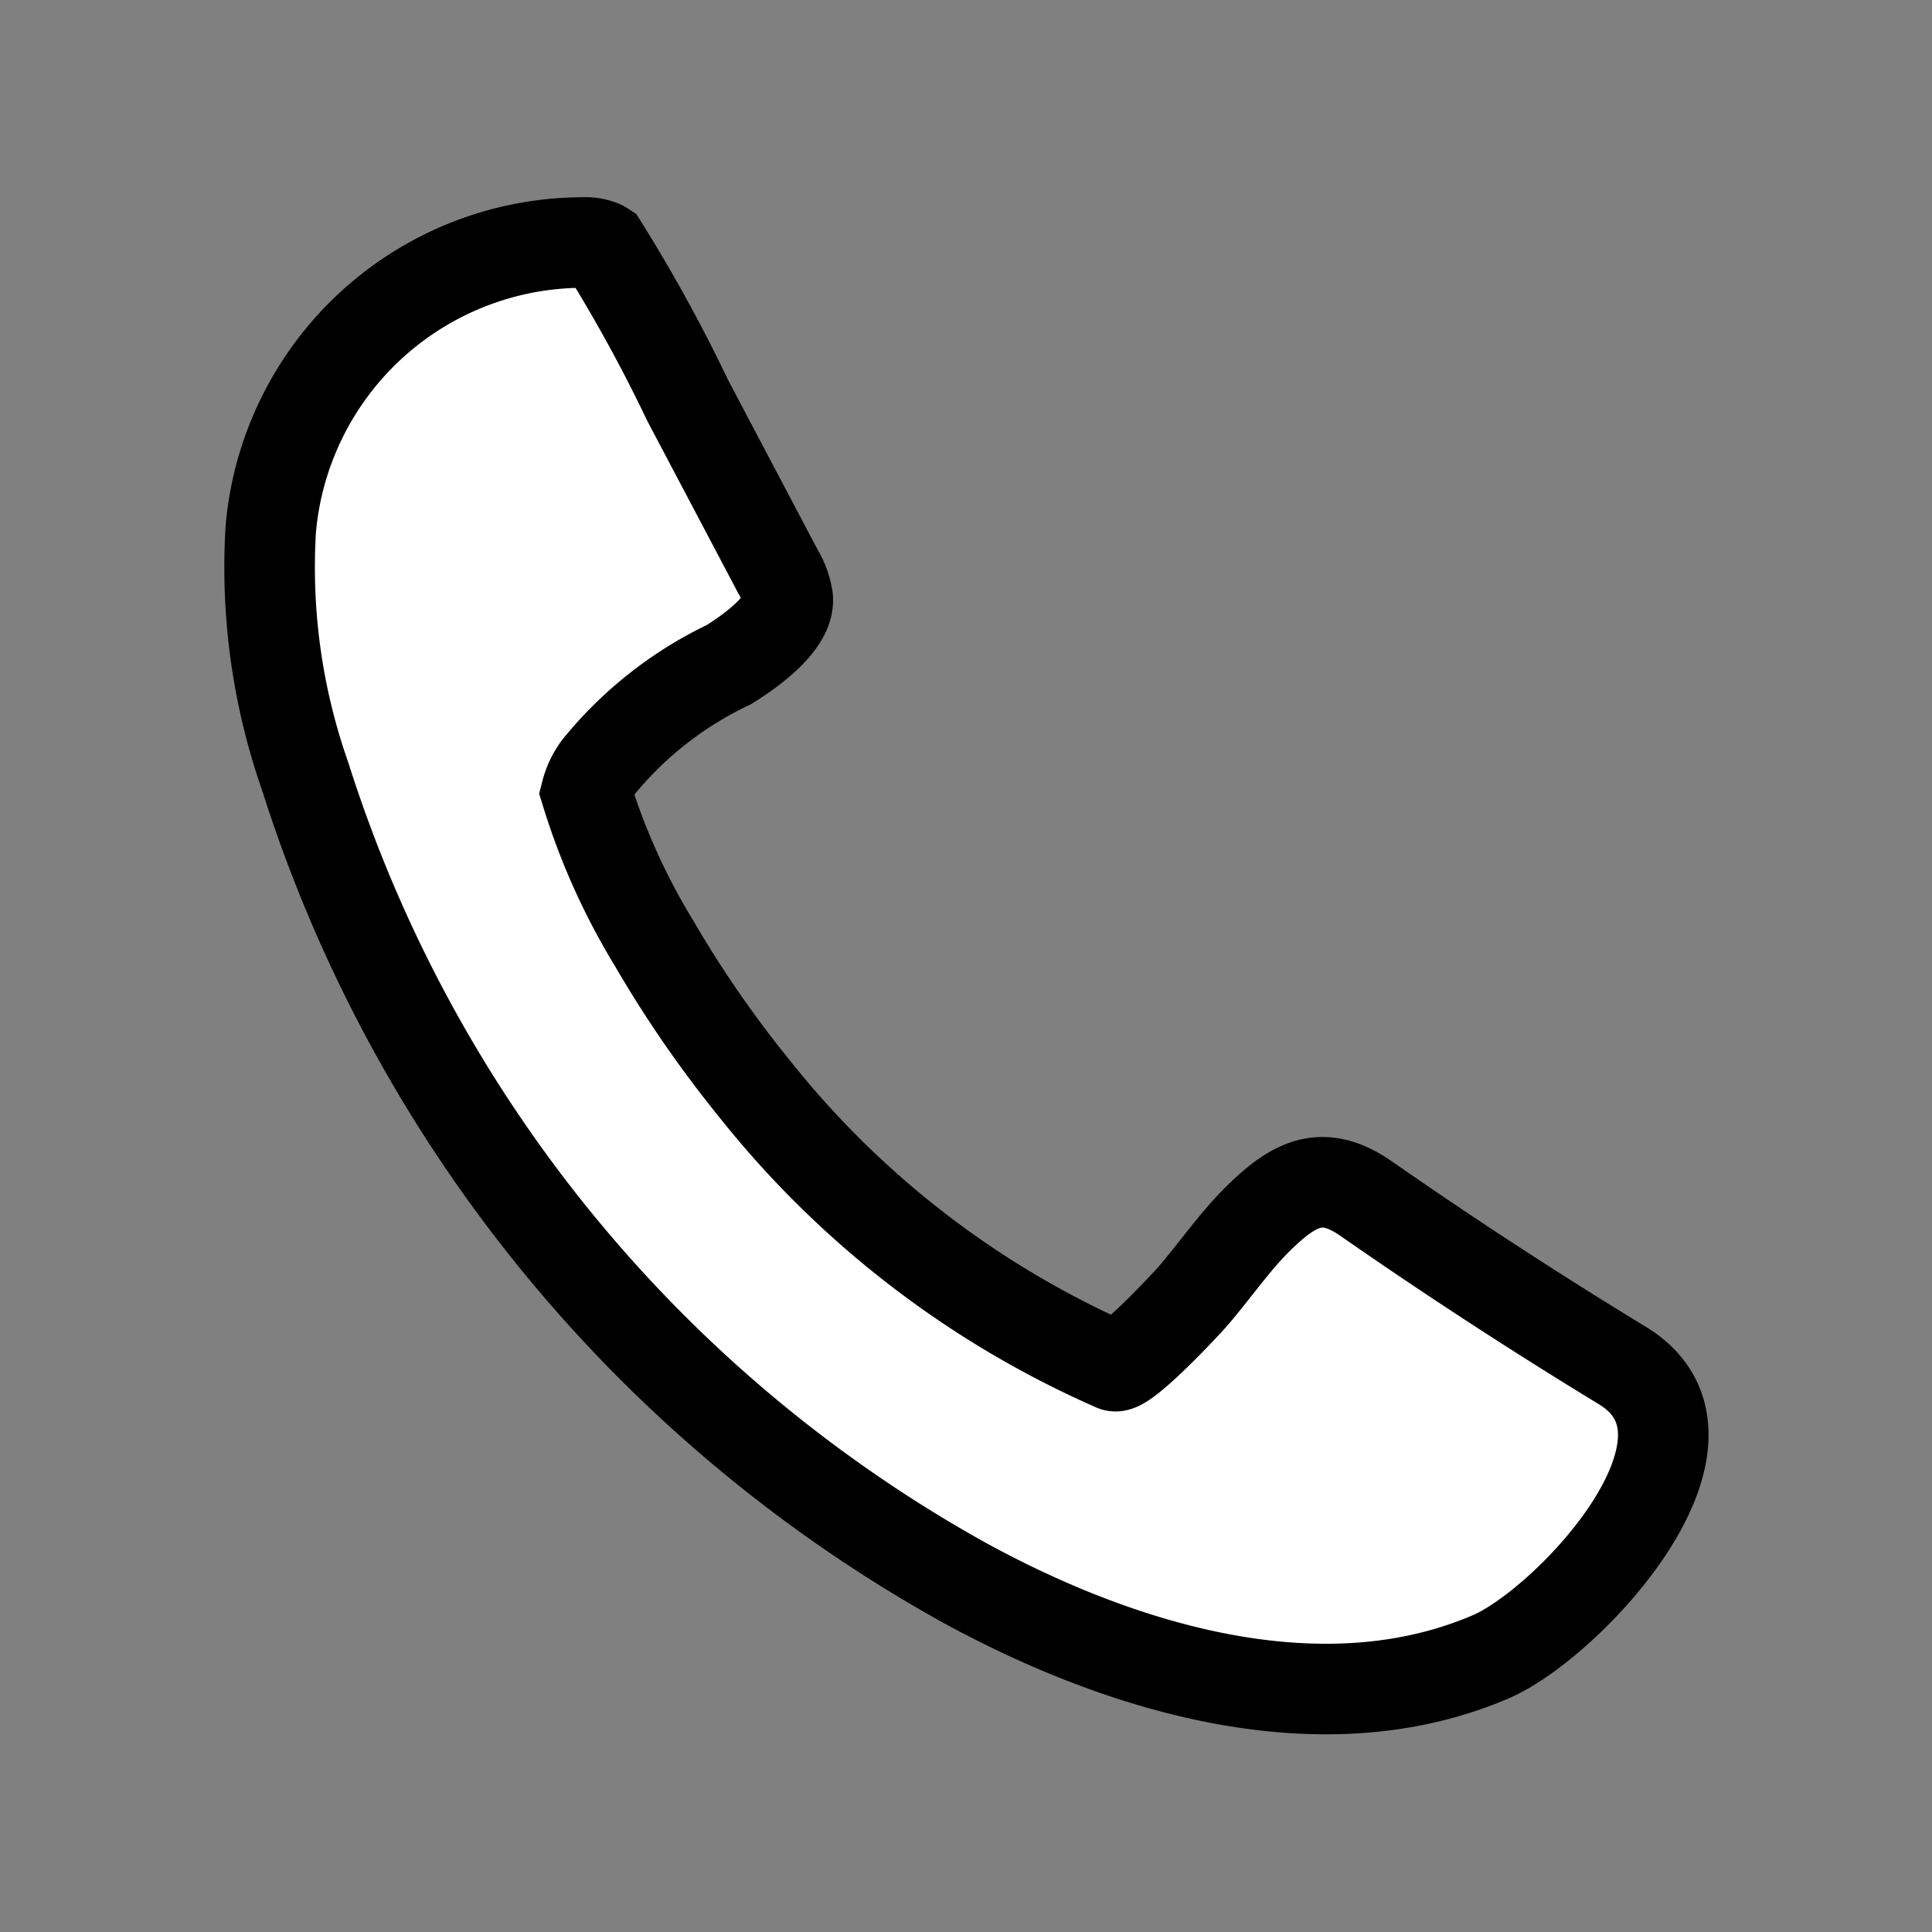
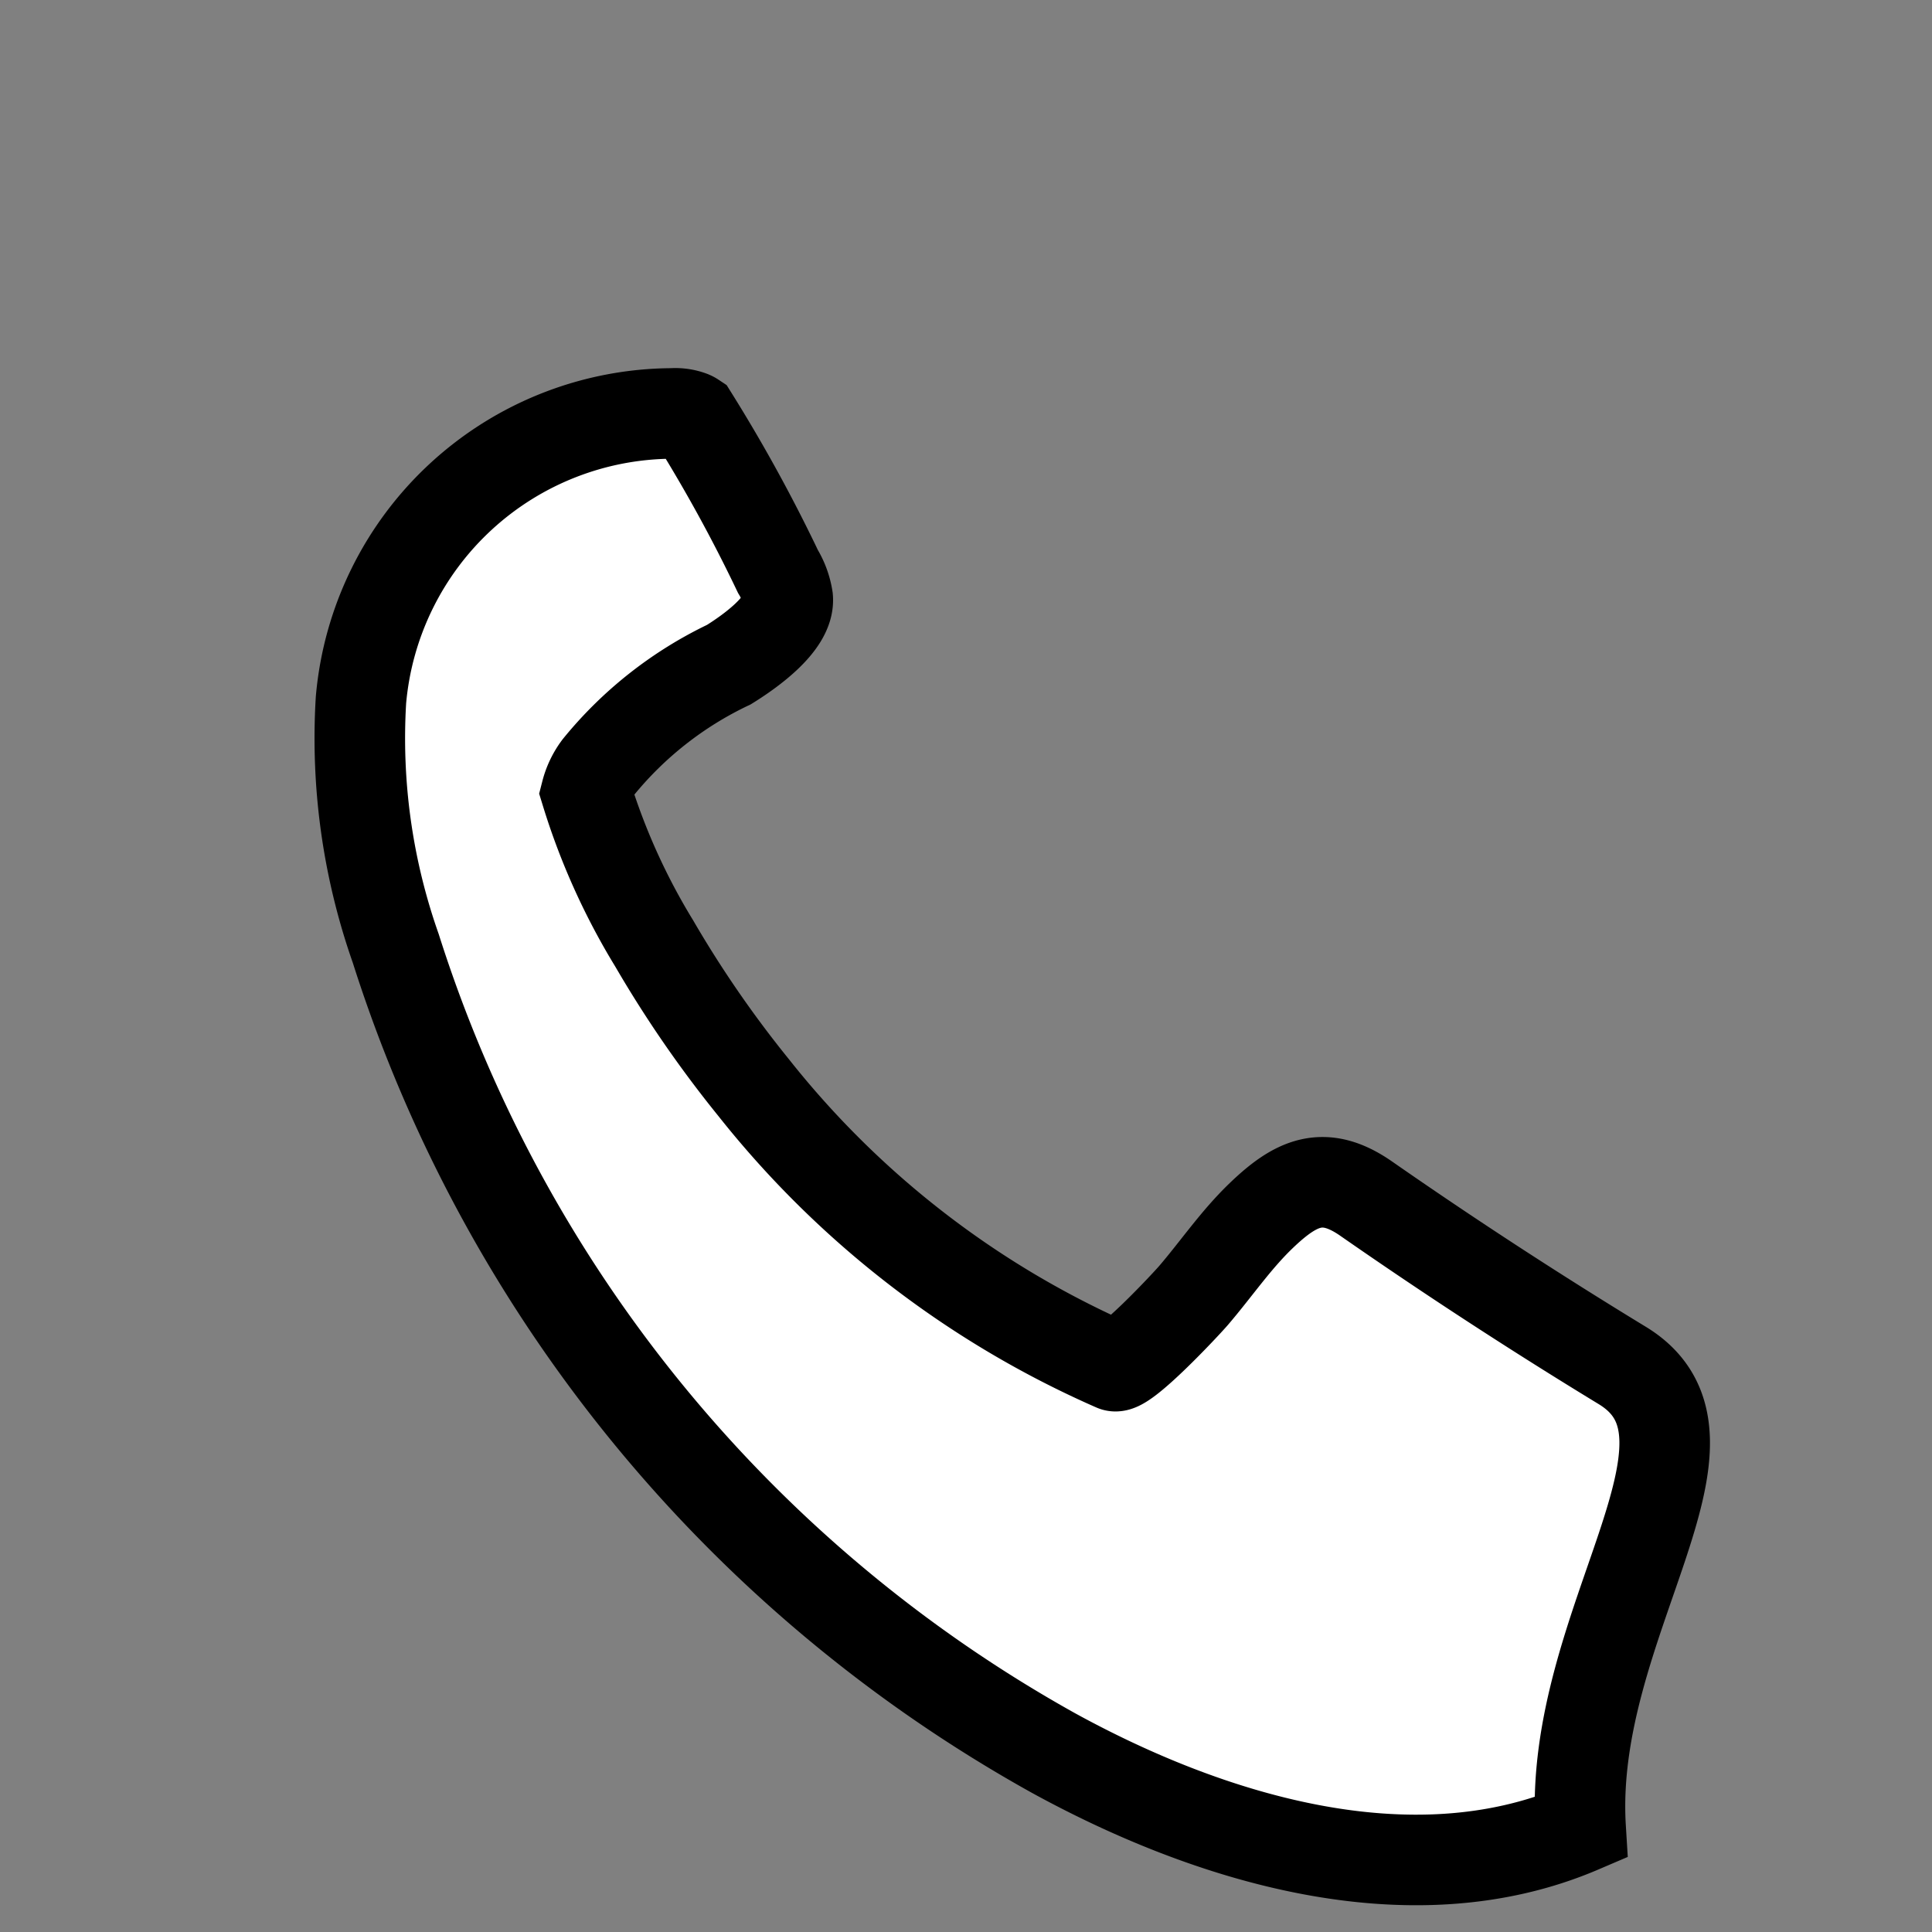
<svg xmlns="http://www.w3.org/2000/svg" id="ic_바로전화" width="32" height="32" viewBox="0 0 32 32">
  <rect x="0" y="0" width="32" height="32" fill="#808080" stroke="none" />
  <defs>
    <style>
      .cls-1 {
        fill: none;
      }

      .cls-2 {
        fill: #fff;
        stroke: #000;
        stroke-width: 1.5px;
      }
    </style>
  </defs>
-   <rect id="area" class="cls-1" width="32" height="32" />
-   <path id="패스_117356" data-name="패스 117356" class="cls-2" d="M1968.633,2034.732q-2.167-1.319-4.249-2.768c-.7-.484-1.163-.261-1.733.286-.417.4-.741.878-1.116,1.317-.148.172-1.152,1.242-1.314,1.173a15.634,15.634,0,0,1-5.975-4.609,18.829,18.829,0,0,1-1.648-2.389,10.962,10.962,0,0,1-1.127-2.5,1.2,1.2,0,0,1,.2-.419,6.237,6.237,0,0,1,2.164-1.7c.322-.2,1.01-.675.974-1.1a1.206,1.206,0,0,0-.162-.443l-1.494-2.831a25.724,25.724,0,0,0-1.4-2.552c-.012-.008-.025-.014-.039-.02a.742.742,0,0,0-.31-.045,5.2,5.2,0,0,0-5.157,4.744,10.471,10.471,0,0,0,.576,4.117,23.331,23.331,0,0,0,10.891,13.325c2.55,1.4,5.9,2.454,8.734,1.241C1967.735,2039.011,1970.619,2035.943,1968.633,2034.732Z" transform="translate(-1941.762 -2012.115)" />
+   <path id="패스_117356" data-name="패스 117356" class="cls-2" d="M1968.633,2034.732q-2.167-1.319-4.249-2.768c-.7-.484-1.163-.261-1.733.286-.417.4-.741.878-1.116,1.317-.148.172-1.152,1.242-1.314,1.173a15.634,15.634,0,0,1-5.975-4.609,18.829,18.829,0,0,1-1.648-2.389,10.962,10.962,0,0,1-1.127-2.5,1.2,1.2,0,0,1,.2-.419,6.237,6.237,0,0,1,2.164-1.7c.322-.2,1.01-.675.974-1.1a1.206,1.206,0,0,0-.162-.443a25.724,25.724,0,0,0-1.4-2.552c-.012-.008-.025-.014-.039-.02a.742.742,0,0,0-.31-.045,5.2,5.2,0,0,0-5.157,4.744,10.471,10.471,0,0,0,.576,4.117,23.331,23.331,0,0,0,10.891,13.325c2.55,1.4,5.9,2.454,8.734,1.241C1967.735,2039.011,1970.619,2035.943,1968.633,2034.732Z" transform="translate(-1941.762 -2012.115)" />
</svg>